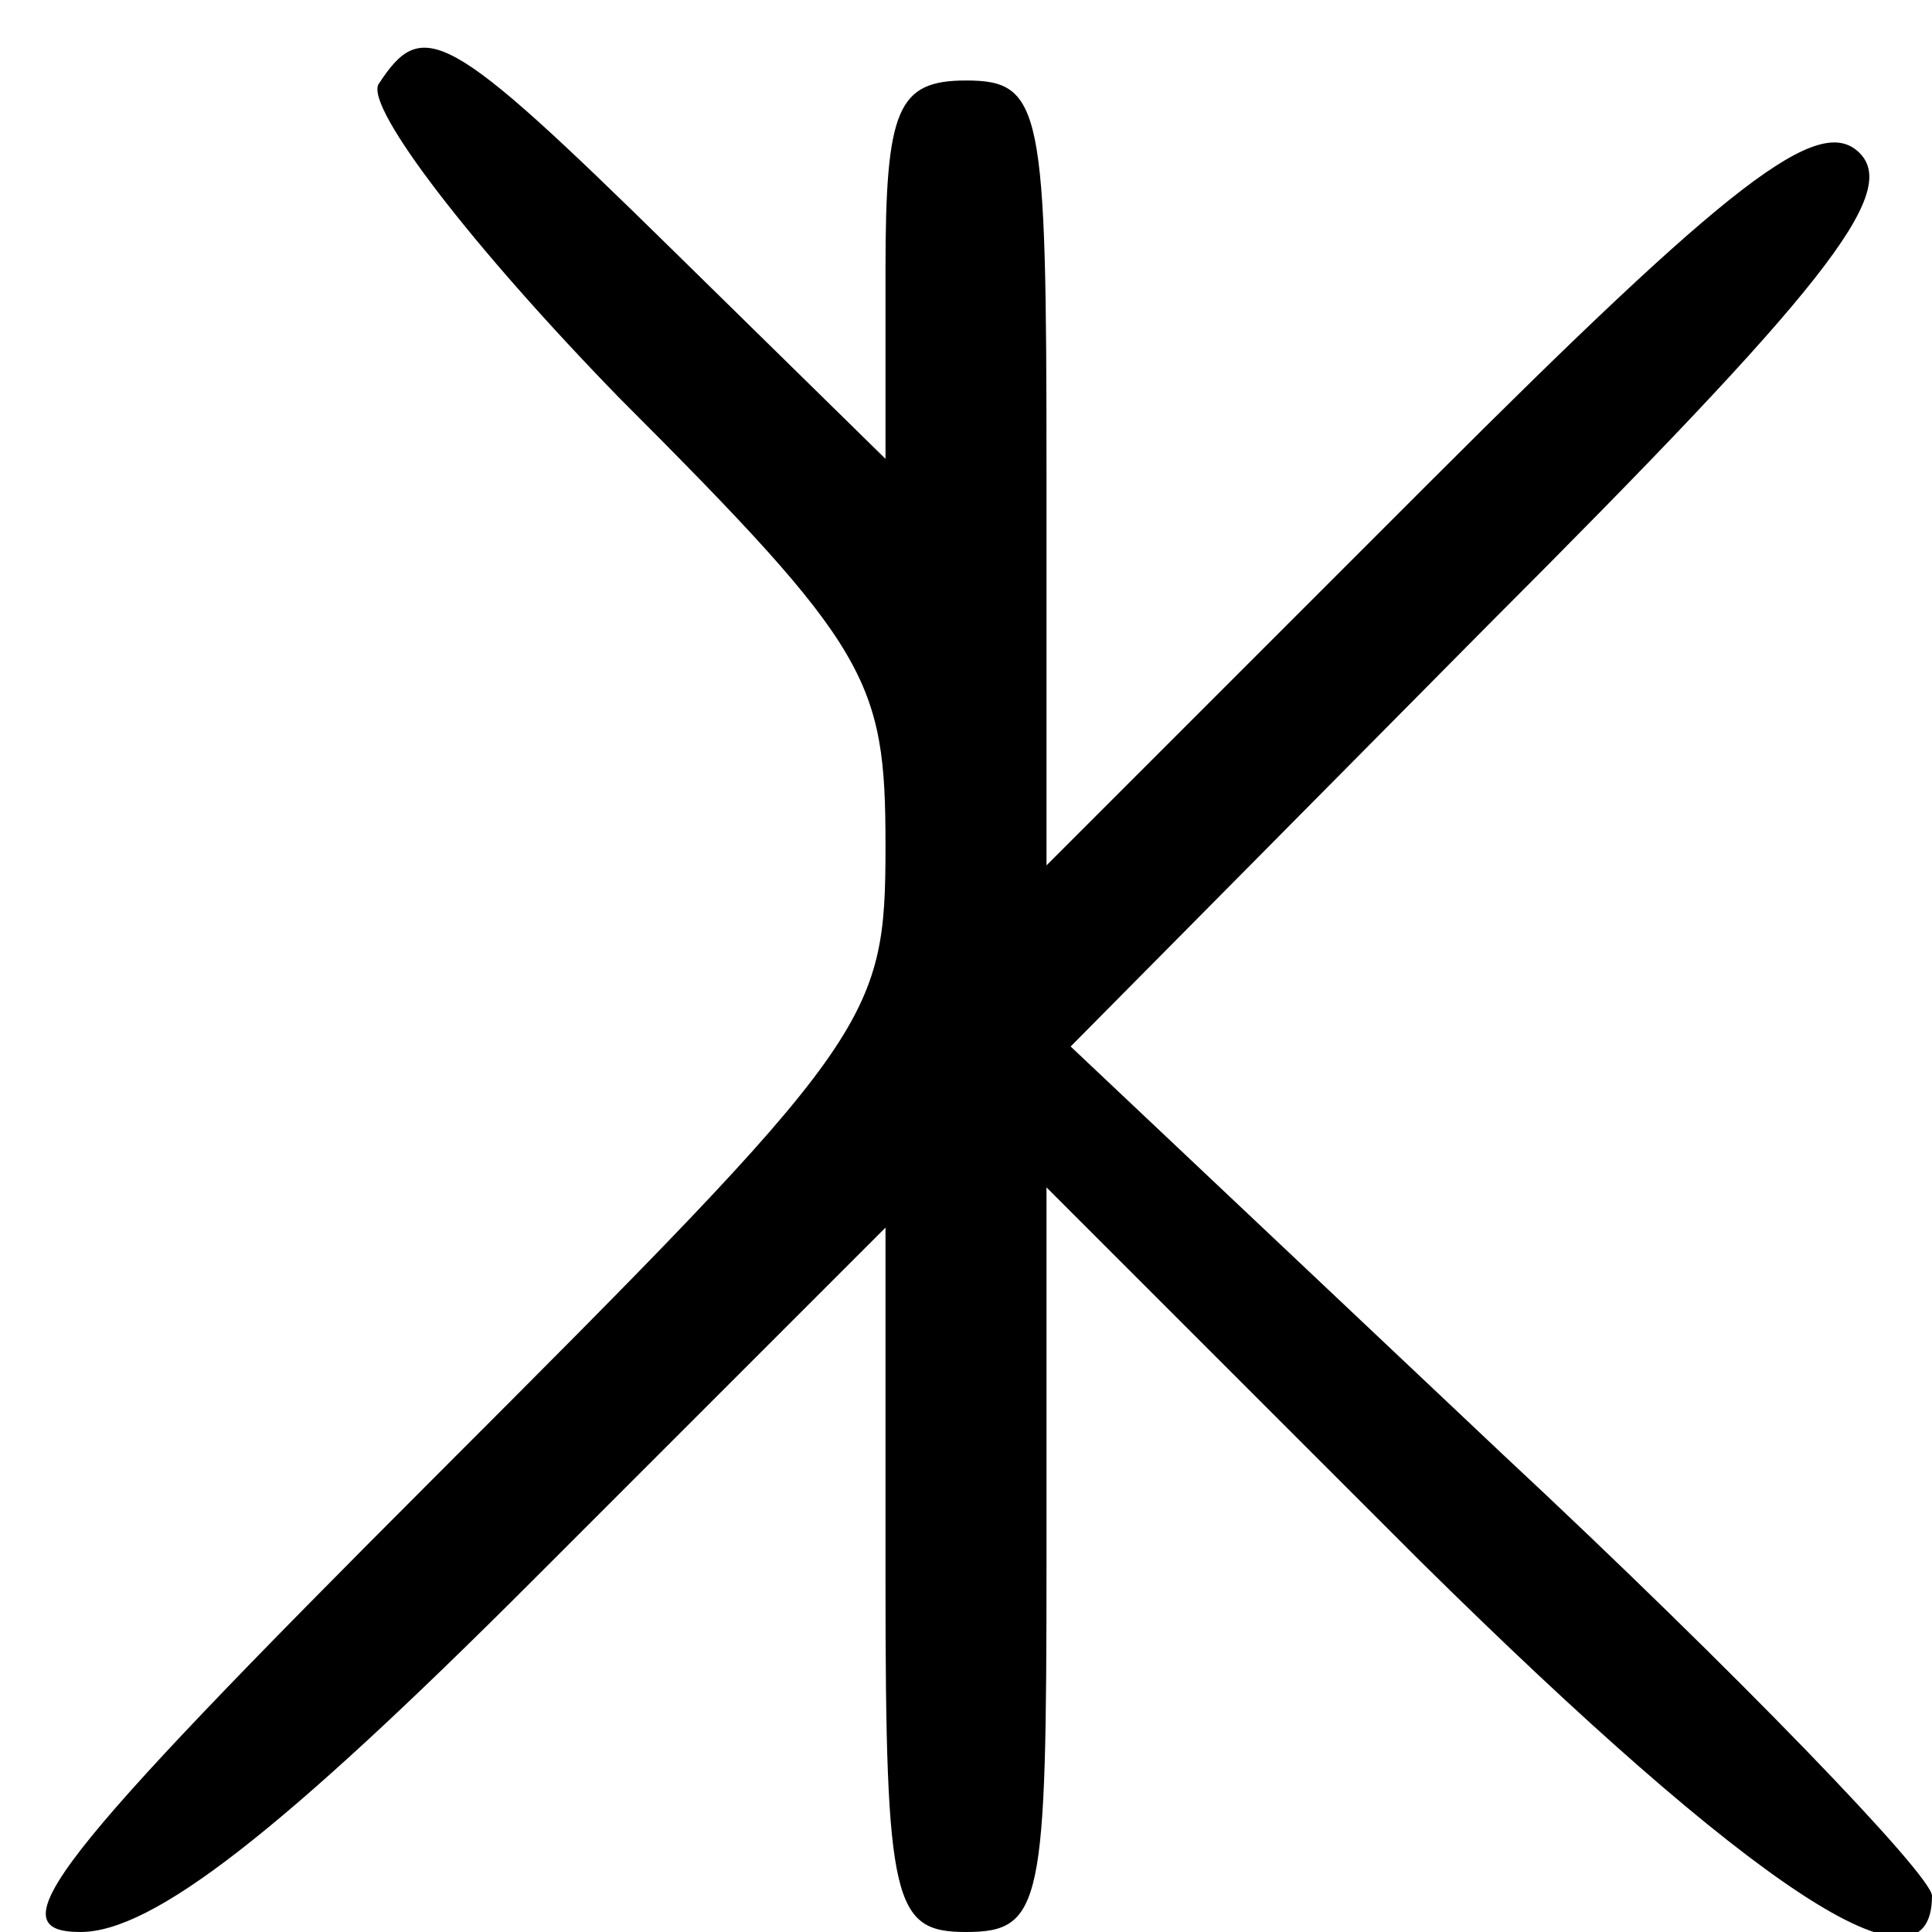
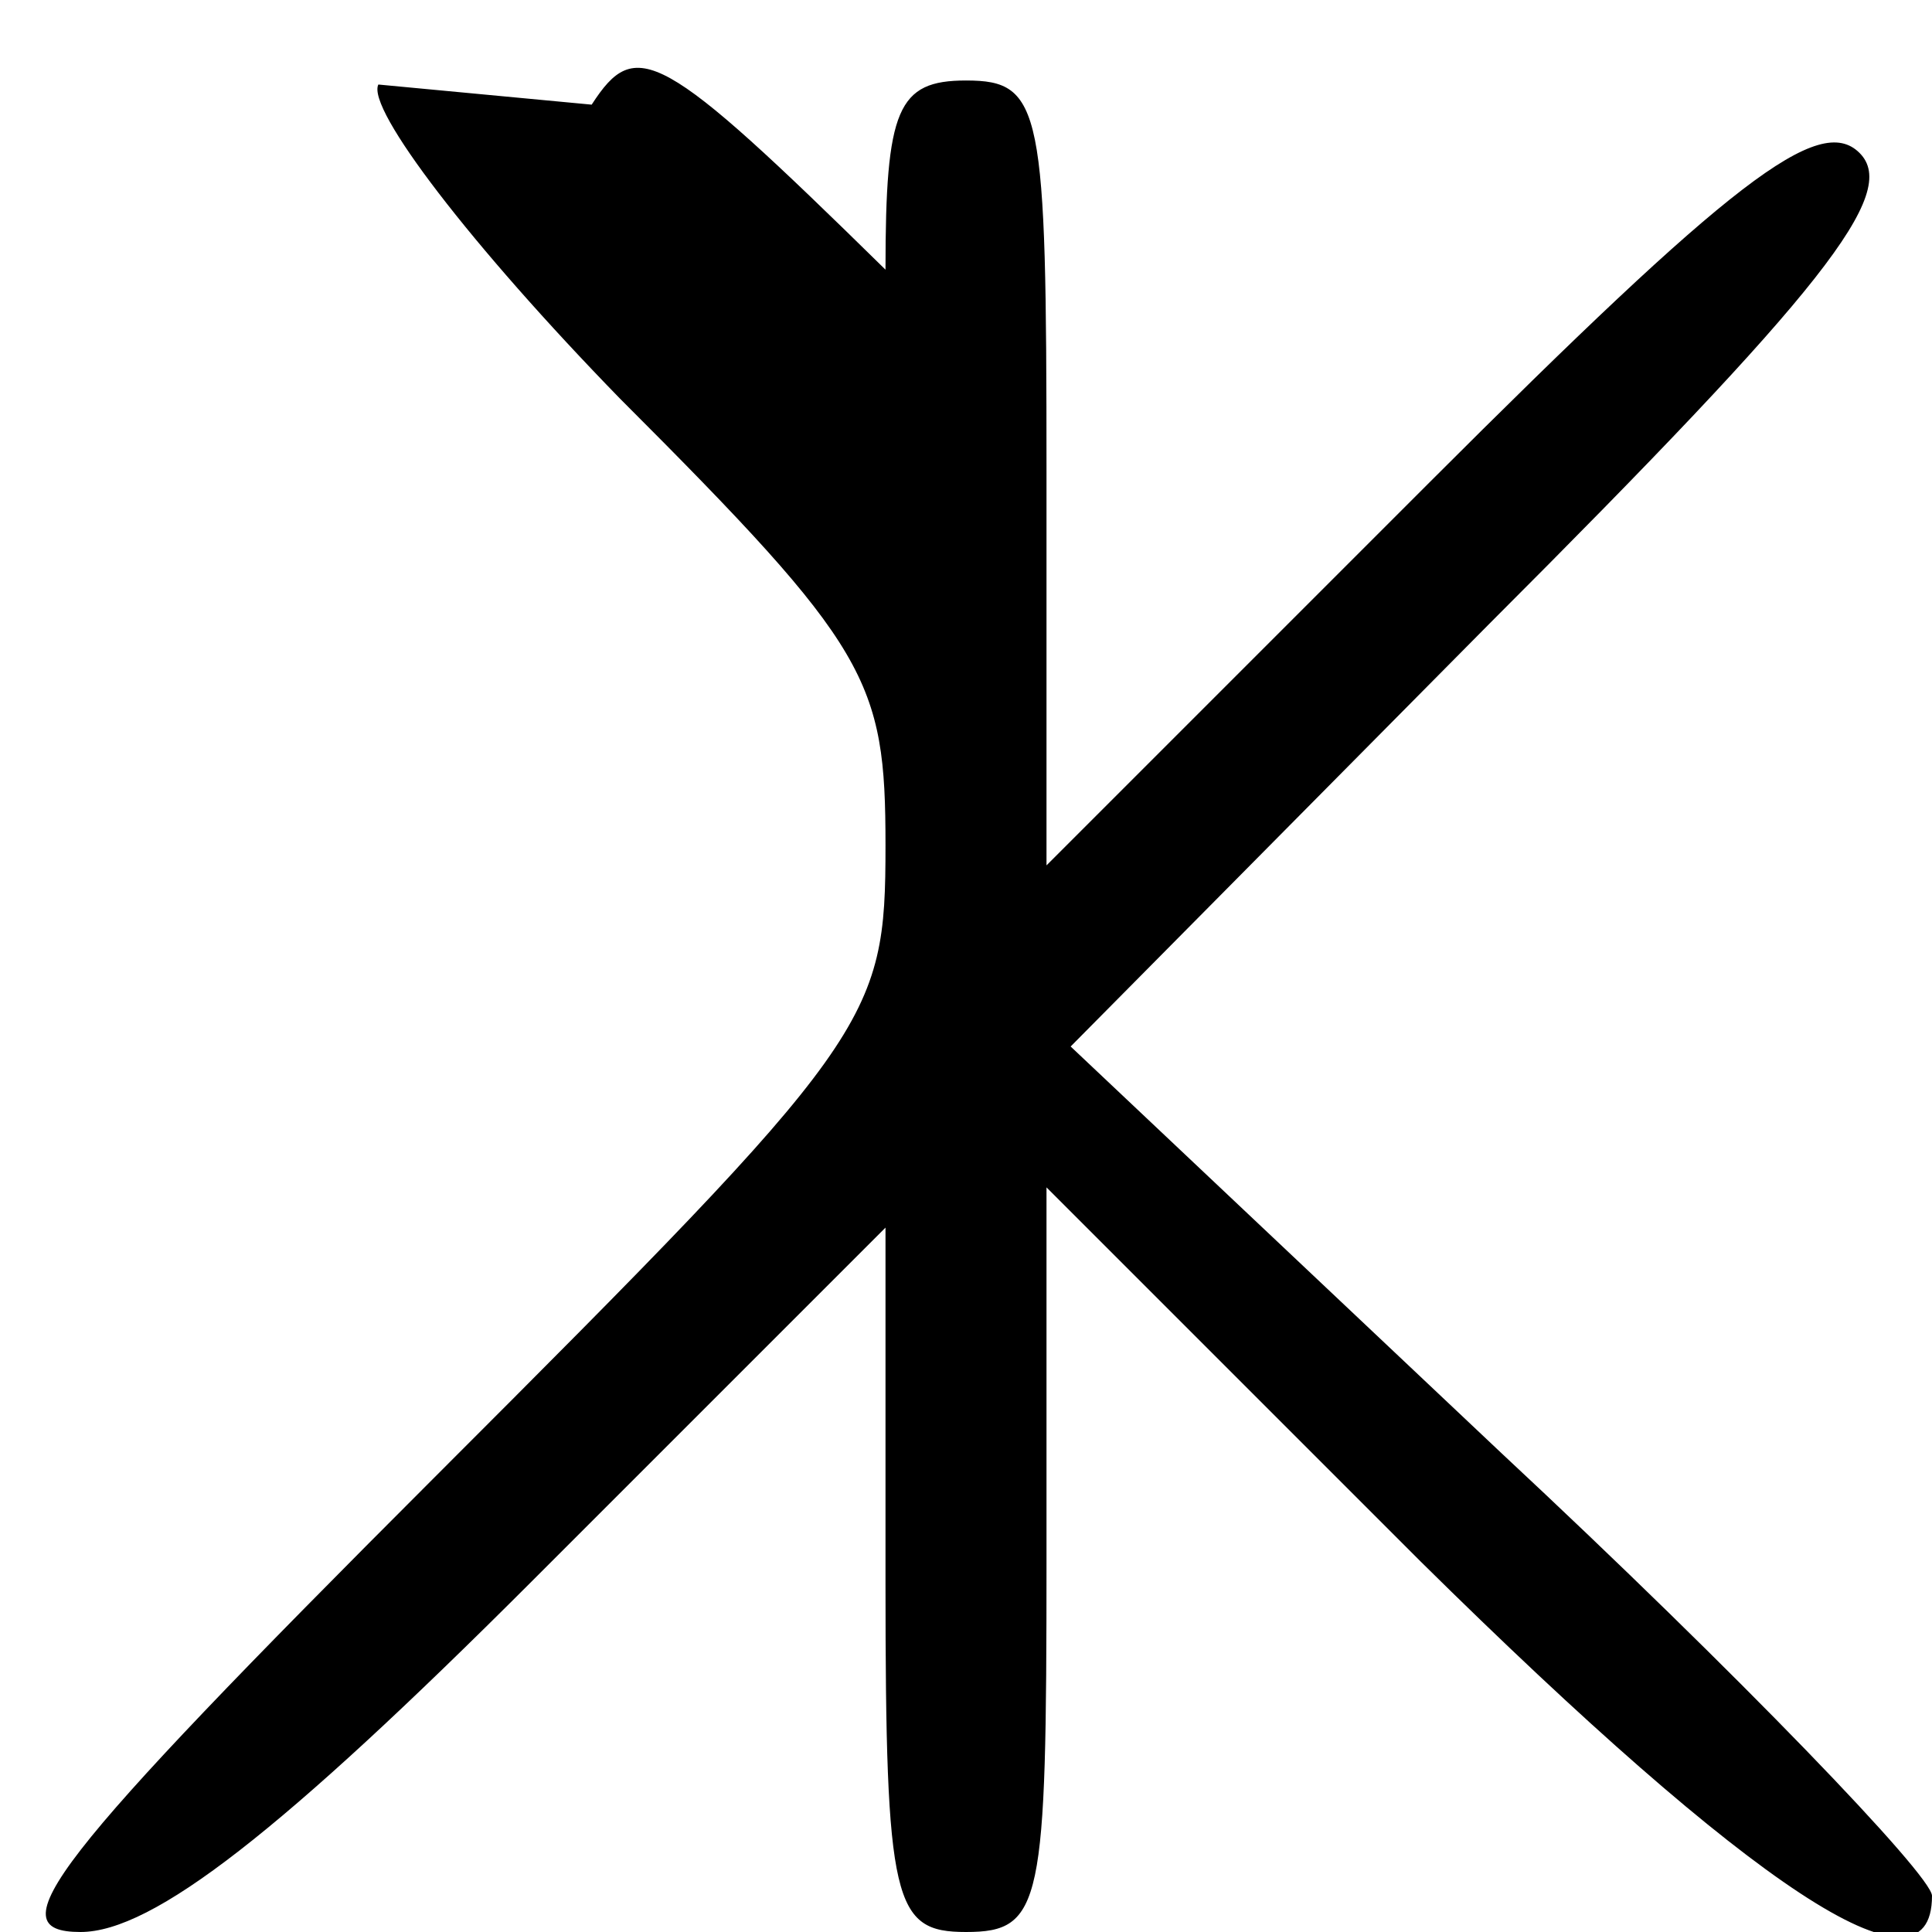
<svg xmlns="http://www.w3.org/2000/svg" version="1.0" width="48pt" height="48pt" viewBox="0 0 48 48" preserveAspectRatio="xMidYMid meet">
  <g transform="translate(0,48) scale(0.1,-0.1)" fill="#000000" stroke="none">
-     <path d="M94 459 c-3 -6 23 -40 60 -78 62 -62 66 -70 66 -111 0 -44 -3 -48 -112 -157 -96 -96 -109 -113 -88 -113 18 0 50 25 112 87 l88 88 0 -88 c0 -80 2 -87 20 -87 19 0 20 7 20 92 l0 93 93 -93 c82 -81 127 -111 127 -83 0 5 -48 55 -107 110 l-107 101 104 105 c83 83 102 107 92 117 -10 10 -32 -7 -107 -82 l-95 -95 0 98 c0 90 -1 97 -20 97 -17 0 -20 -7 -20 -47 l0 -47 -53 52 c-56 55 -62 58 -73 41z" />
+     <path d="M94 459 c-3 -6 23 -40 60 -78 62 -62 66 -70 66 -111 0 -44 -3 -48 -112 -157 -96 -96 -109 -113 -88 -113 18 0 50 25 112 87 l88 88 0 -88 c0 -80 2 -87 20 -87 19 0 20 7 20 92 l0 93 93 -93 c82 -81 127 -111 127 -83 0 5 -48 55 -107 110 l-107 101 104 105 c83 83 102 107 92 117 -10 10 -32 -7 -107 -82 l-95 -95 0 98 c0 90 -1 97 -20 97 -17 0 -20 -7 -20 -47 c-56 55 -62 58 -73 41z" />
  </g>
</svg>